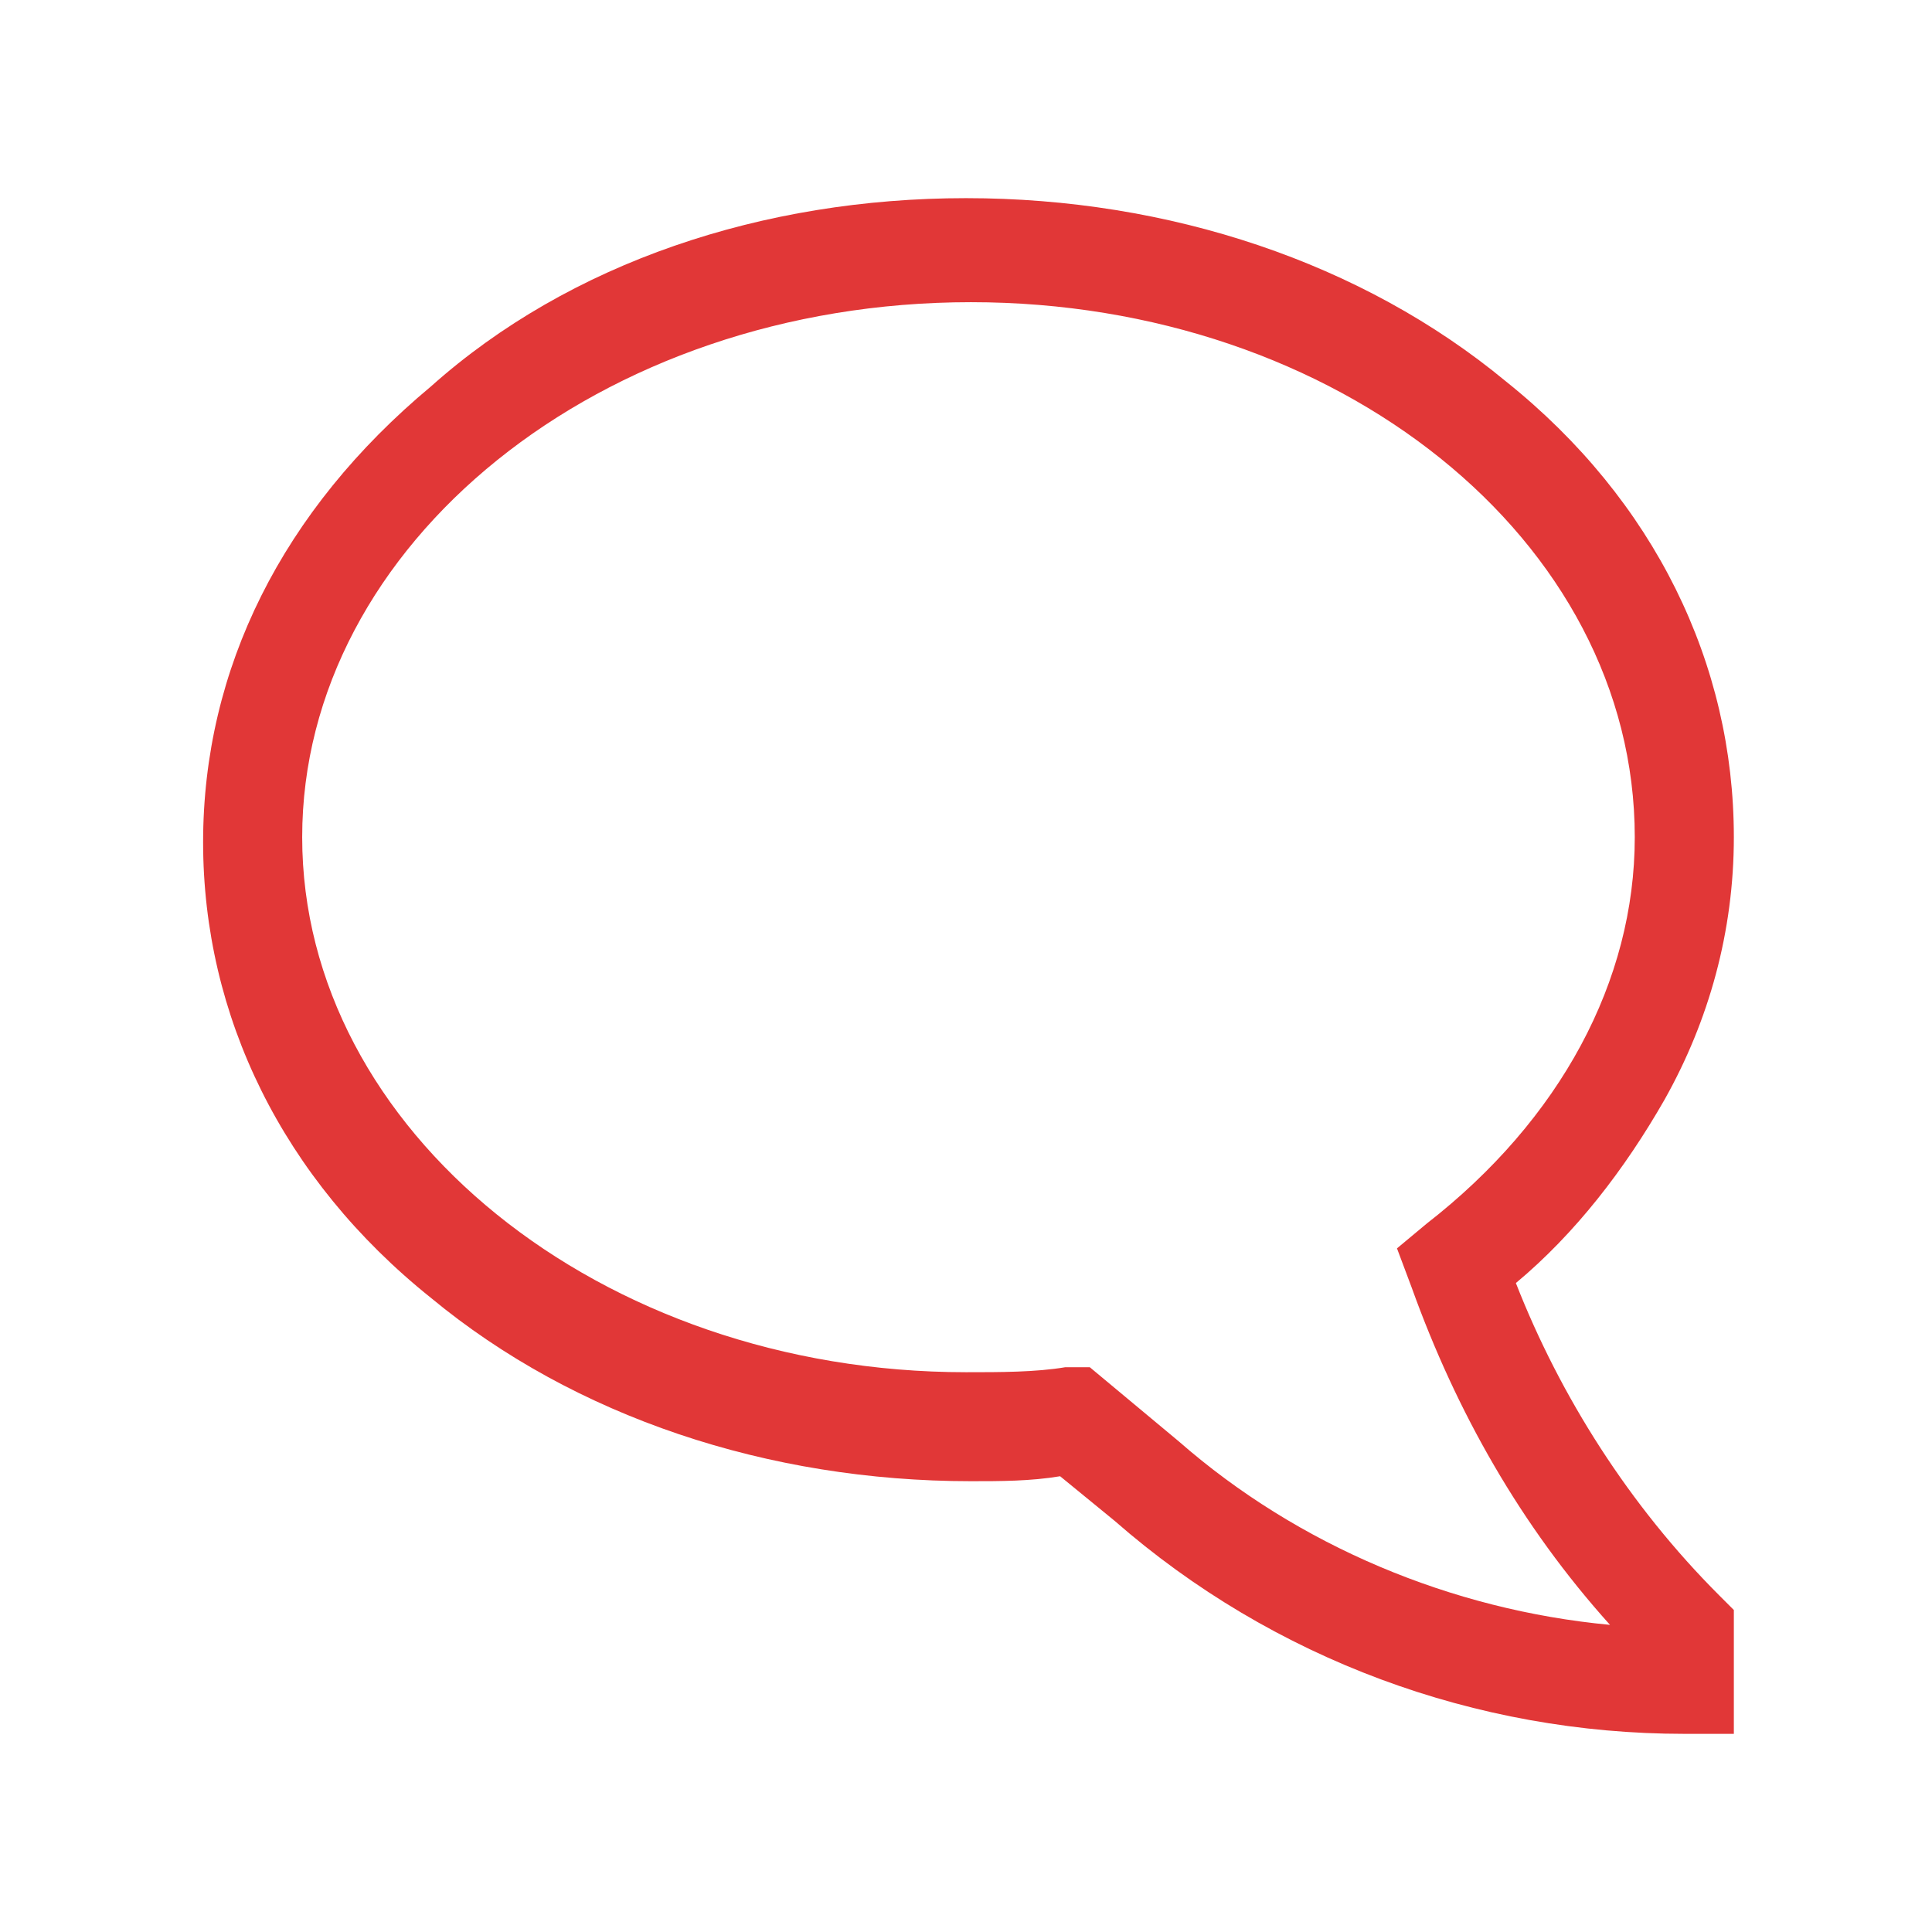
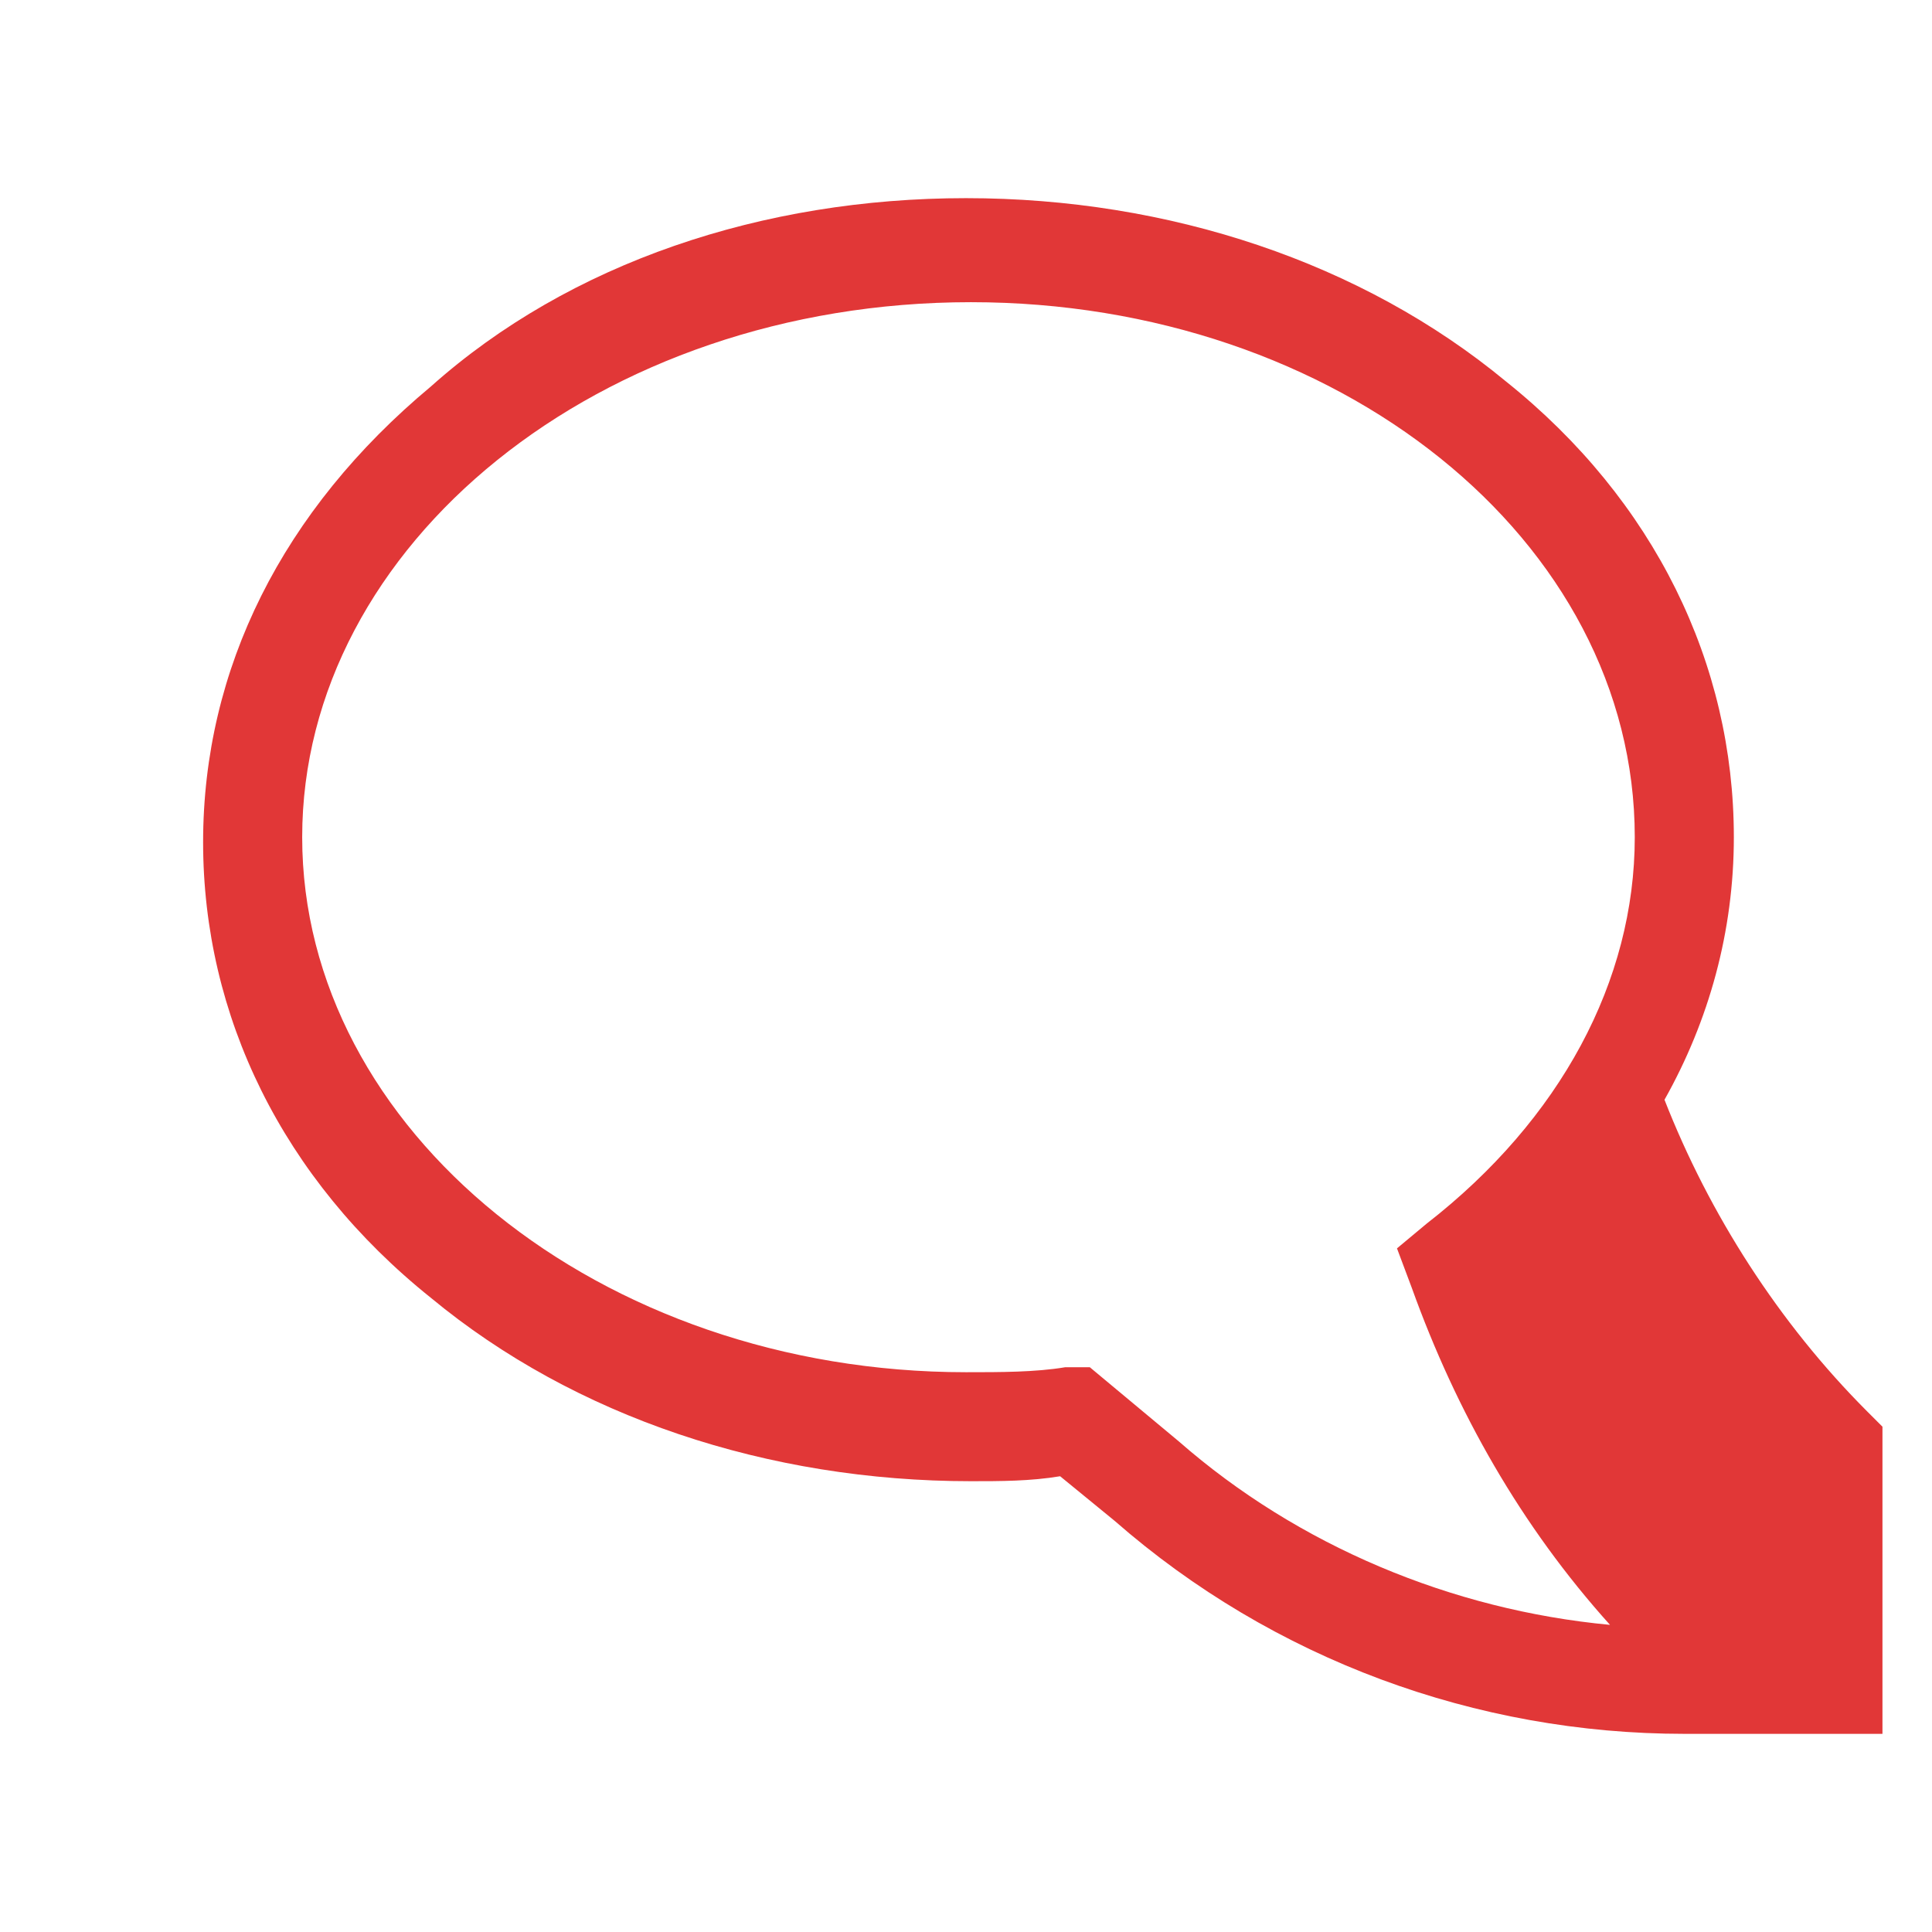
<svg xmlns="http://www.w3.org/2000/svg" version="1.1" id="Слой_1" x="0px" y="0px" width="39px" height="39px" viewBox="0 0 39 39" style="enable-background:new 0 0 39 39;" xml:space="preserve">
  <style type="text/css">
	.st0{fill:#E13737;}
</style>
-   <path class="st0" d="M35,35h-1c-4.2,0-8.3-1.5-11.5-4.3l-1.1-0.9c-0.6,0.1-1.2,0.1-1.8,0.1c-4.1,0-8-1.3-10.9-3.7  c-3-2.4-4.6-5.7-4.6-9.2s1.6-6.7,4.6-9.2C11.5,5.3,15.4,4,19.5,4s8,1.3,10.9,3.7c3,2.4,4.6,5.7,4.6,9.2c0,1.9-0.5,3.7-1.4,5.3  c-0.8,1.4-1.8,2.7-3,3.7c0.9,2.3,2.3,4.5,4.1,6.3l0.3,0.3V35z M22,27.6l1.8,1.5c2.4,2.1,5.5,3.4,8.7,3.7c-1.8-2-3.1-4.3-4-6.8  l-0.3-0.8l0.6-0.5c2.7-2.1,4.2-4.9,4.2-7.8c0-6-6-10.8-13.4-10.8C12.1,6.1,6.1,11,6.1,16.9s6,10.8,13.4,10.8c0.7,0,1.4,0,2-0.1  L22,27.6z" />
+   <path class="st0" d="M35,35h-1c-4.2,0-8.3-1.5-11.5-4.3l-1.1-0.9c-0.6,0.1-1.2,0.1-1.8,0.1c-4.1,0-8-1.3-10.9-3.7  c-3-2.4-4.6-5.7-4.6-9.2s1.6-6.7,4.6-9.2C11.5,5.3,15.4,4,19.5,4s8,1.3,10.9,3.7c3,2.4,4.6,5.7,4.6,9.2c0,1.9-0.5,3.7-1.4,5.3  c0.9,2.3,2.3,4.5,4.1,6.3l0.3,0.3V35z M22,27.6l1.8,1.5c2.4,2.1,5.5,3.4,8.7,3.7c-1.8-2-3.1-4.3-4-6.8  l-0.3-0.8l0.6-0.5c2.7-2.1,4.2-4.9,4.2-7.8c0-6-6-10.8-13.4-10.8C12.1,6.1,6.1,11,6.1,16.9s6,10.8,13.4,10.8c0.7,0,1.4,0,2-0.1  L22,27.6z" />
</svg>